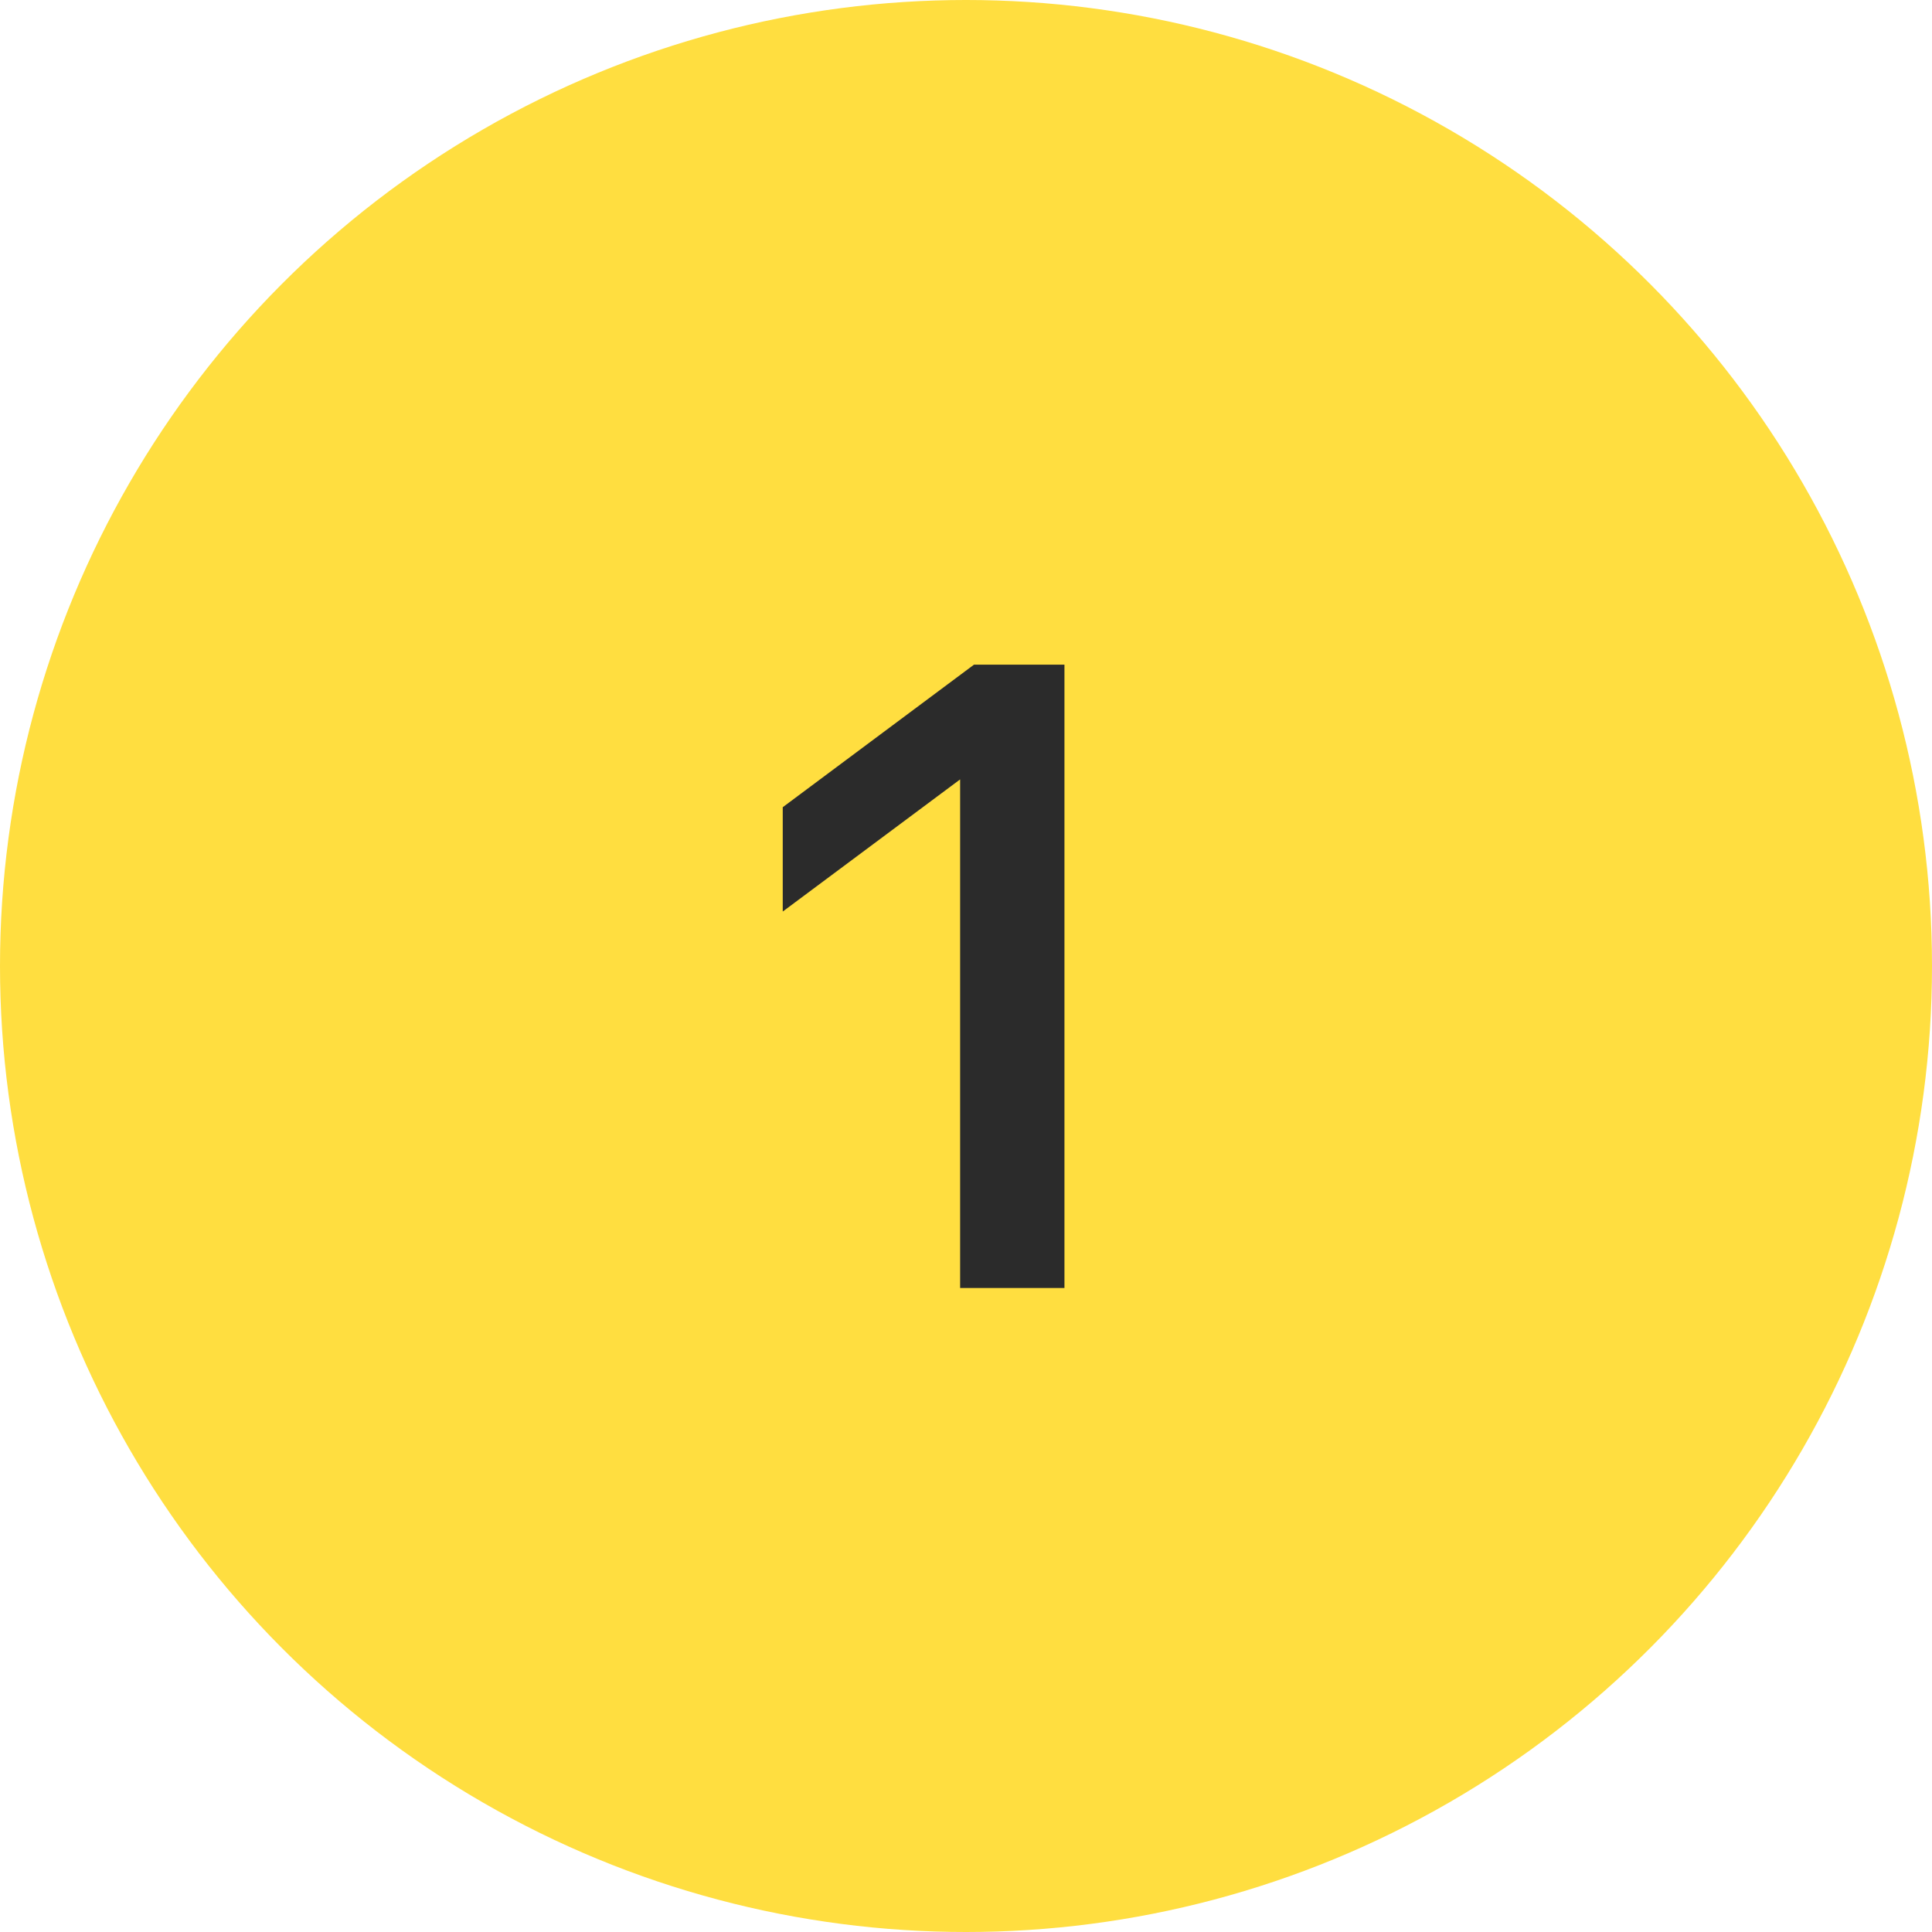
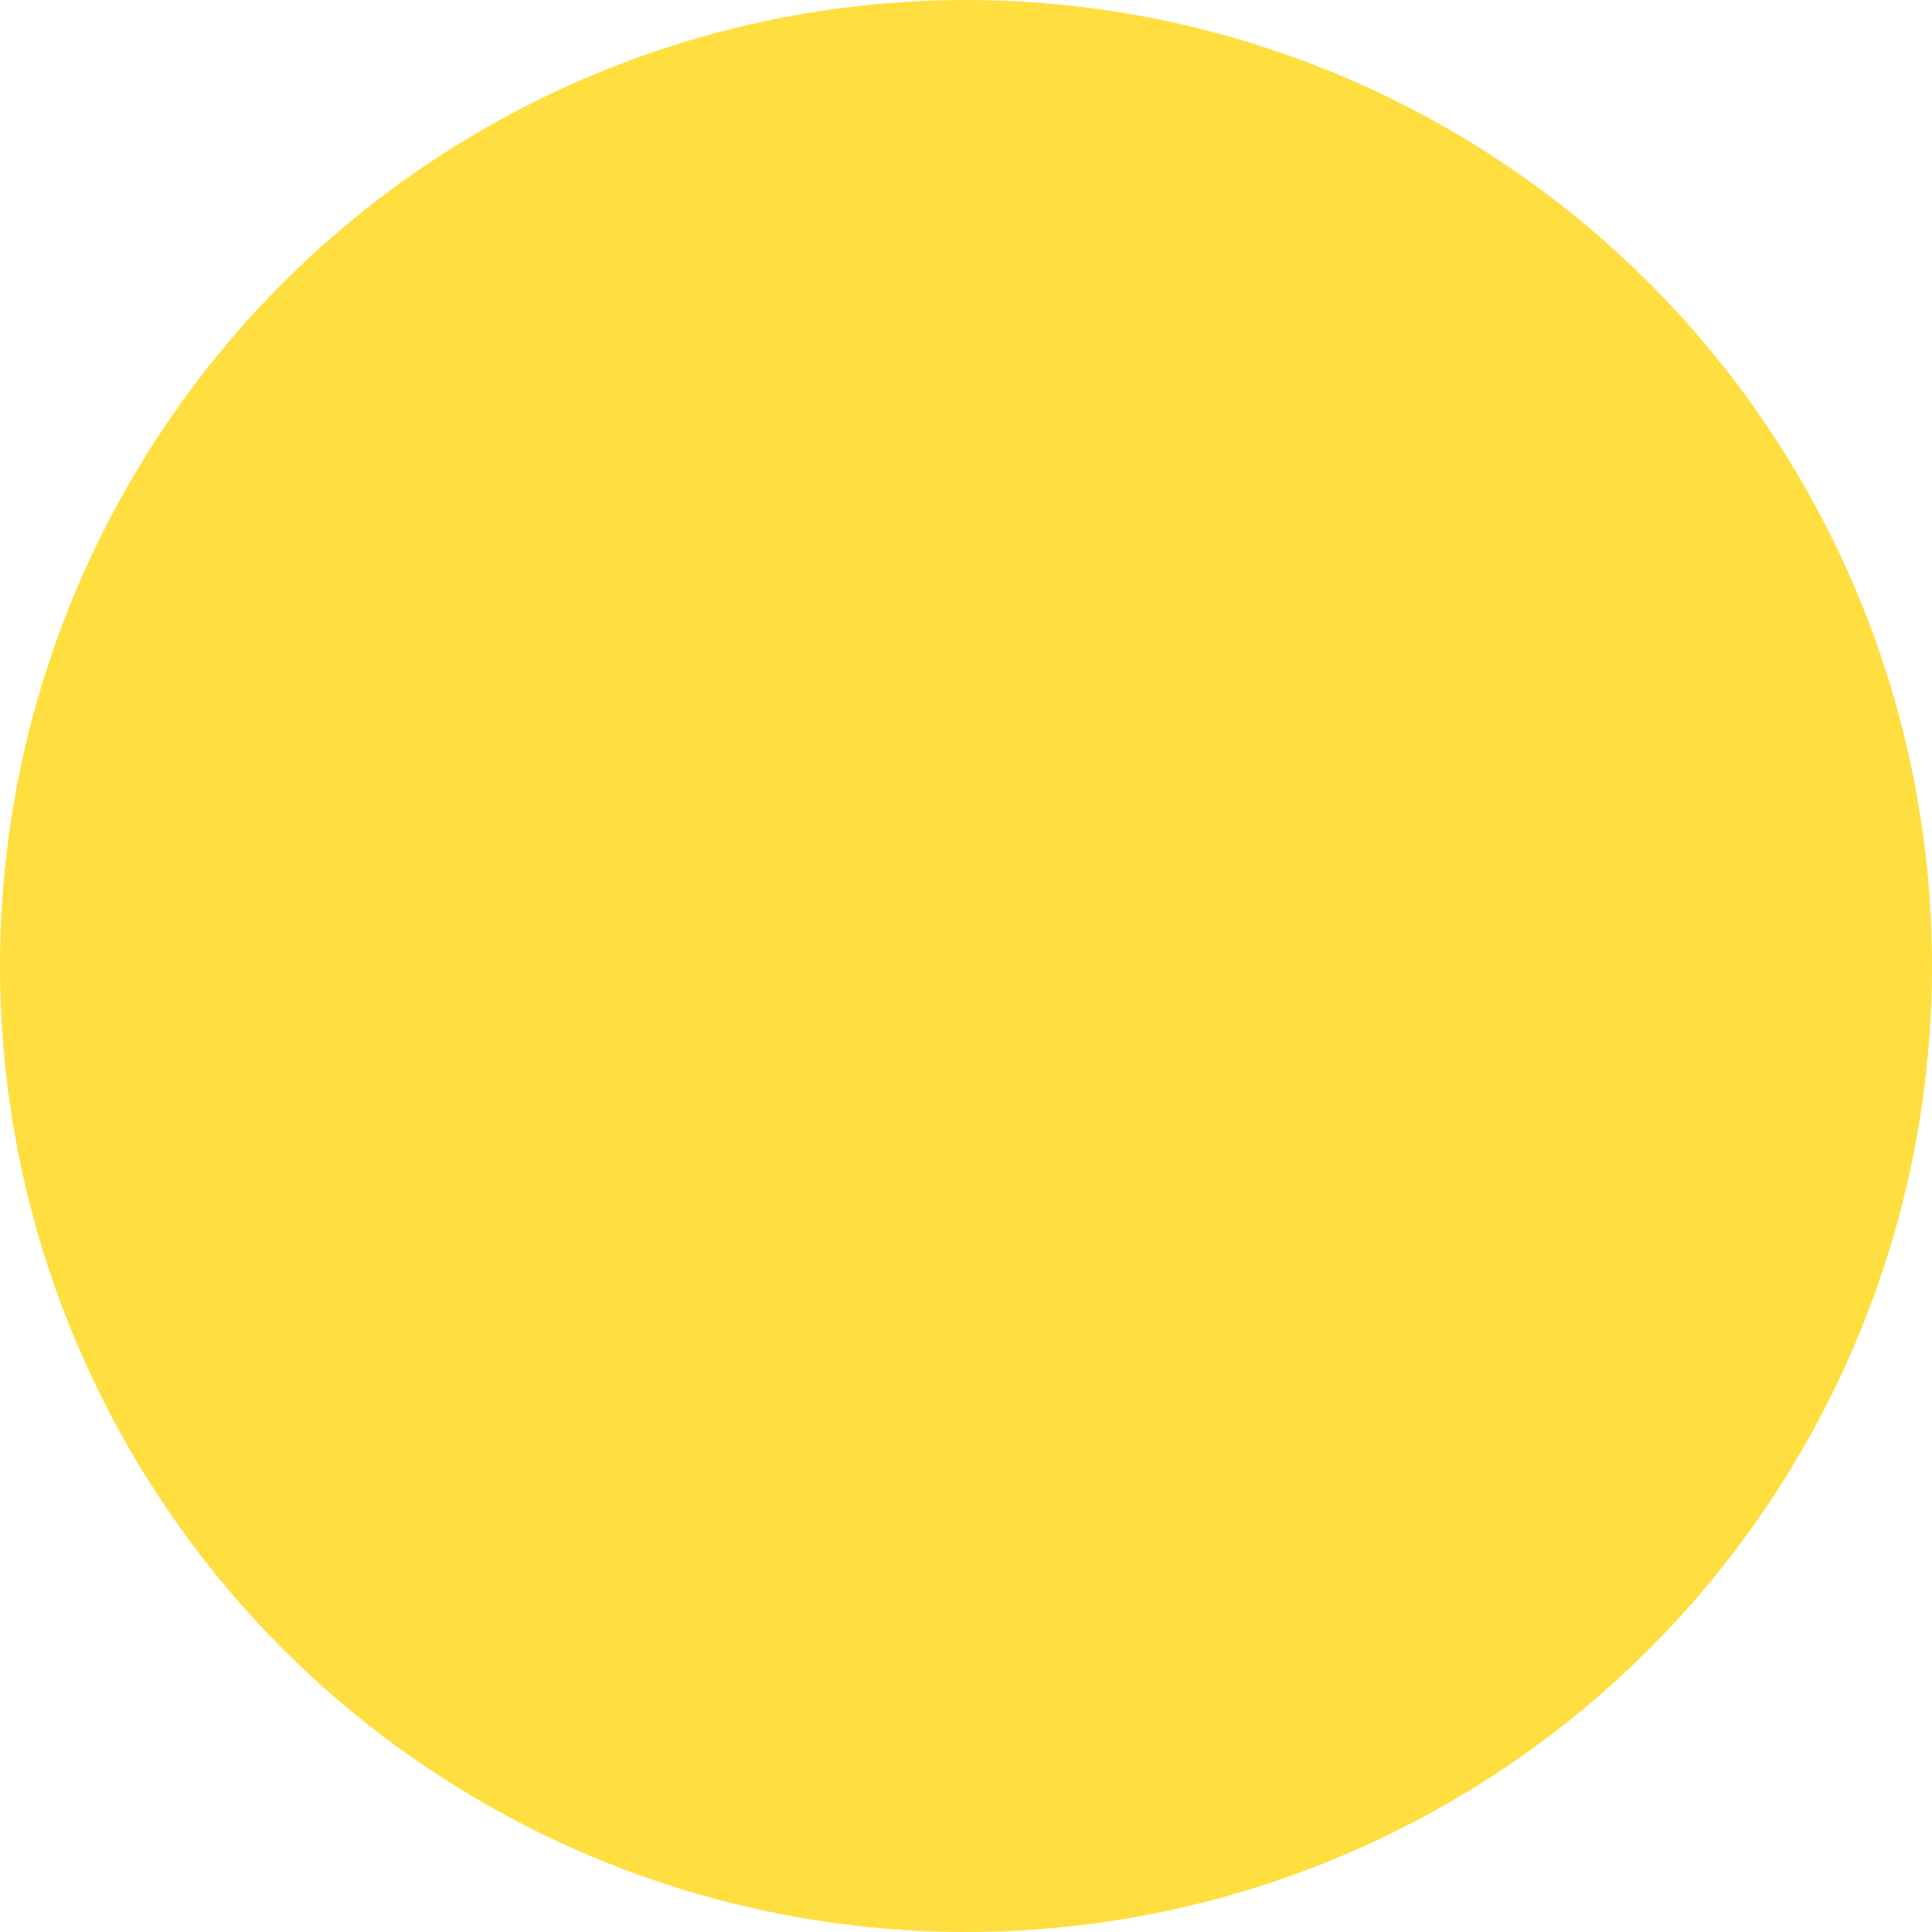
<svg xmlns="http://www.w3.org/2000/svg" width="48" height="48" viewBox="0 0 48 48" fill="none">
  <circle cx="24" cy="24" r="24" fill="#FFDE40" />
-   <path d="M26.446 32H23.854V19.364L19.447 22.647V20.055L24.199 16.513H26.446V32Z" fill="#2B2B2B" />
</svg>